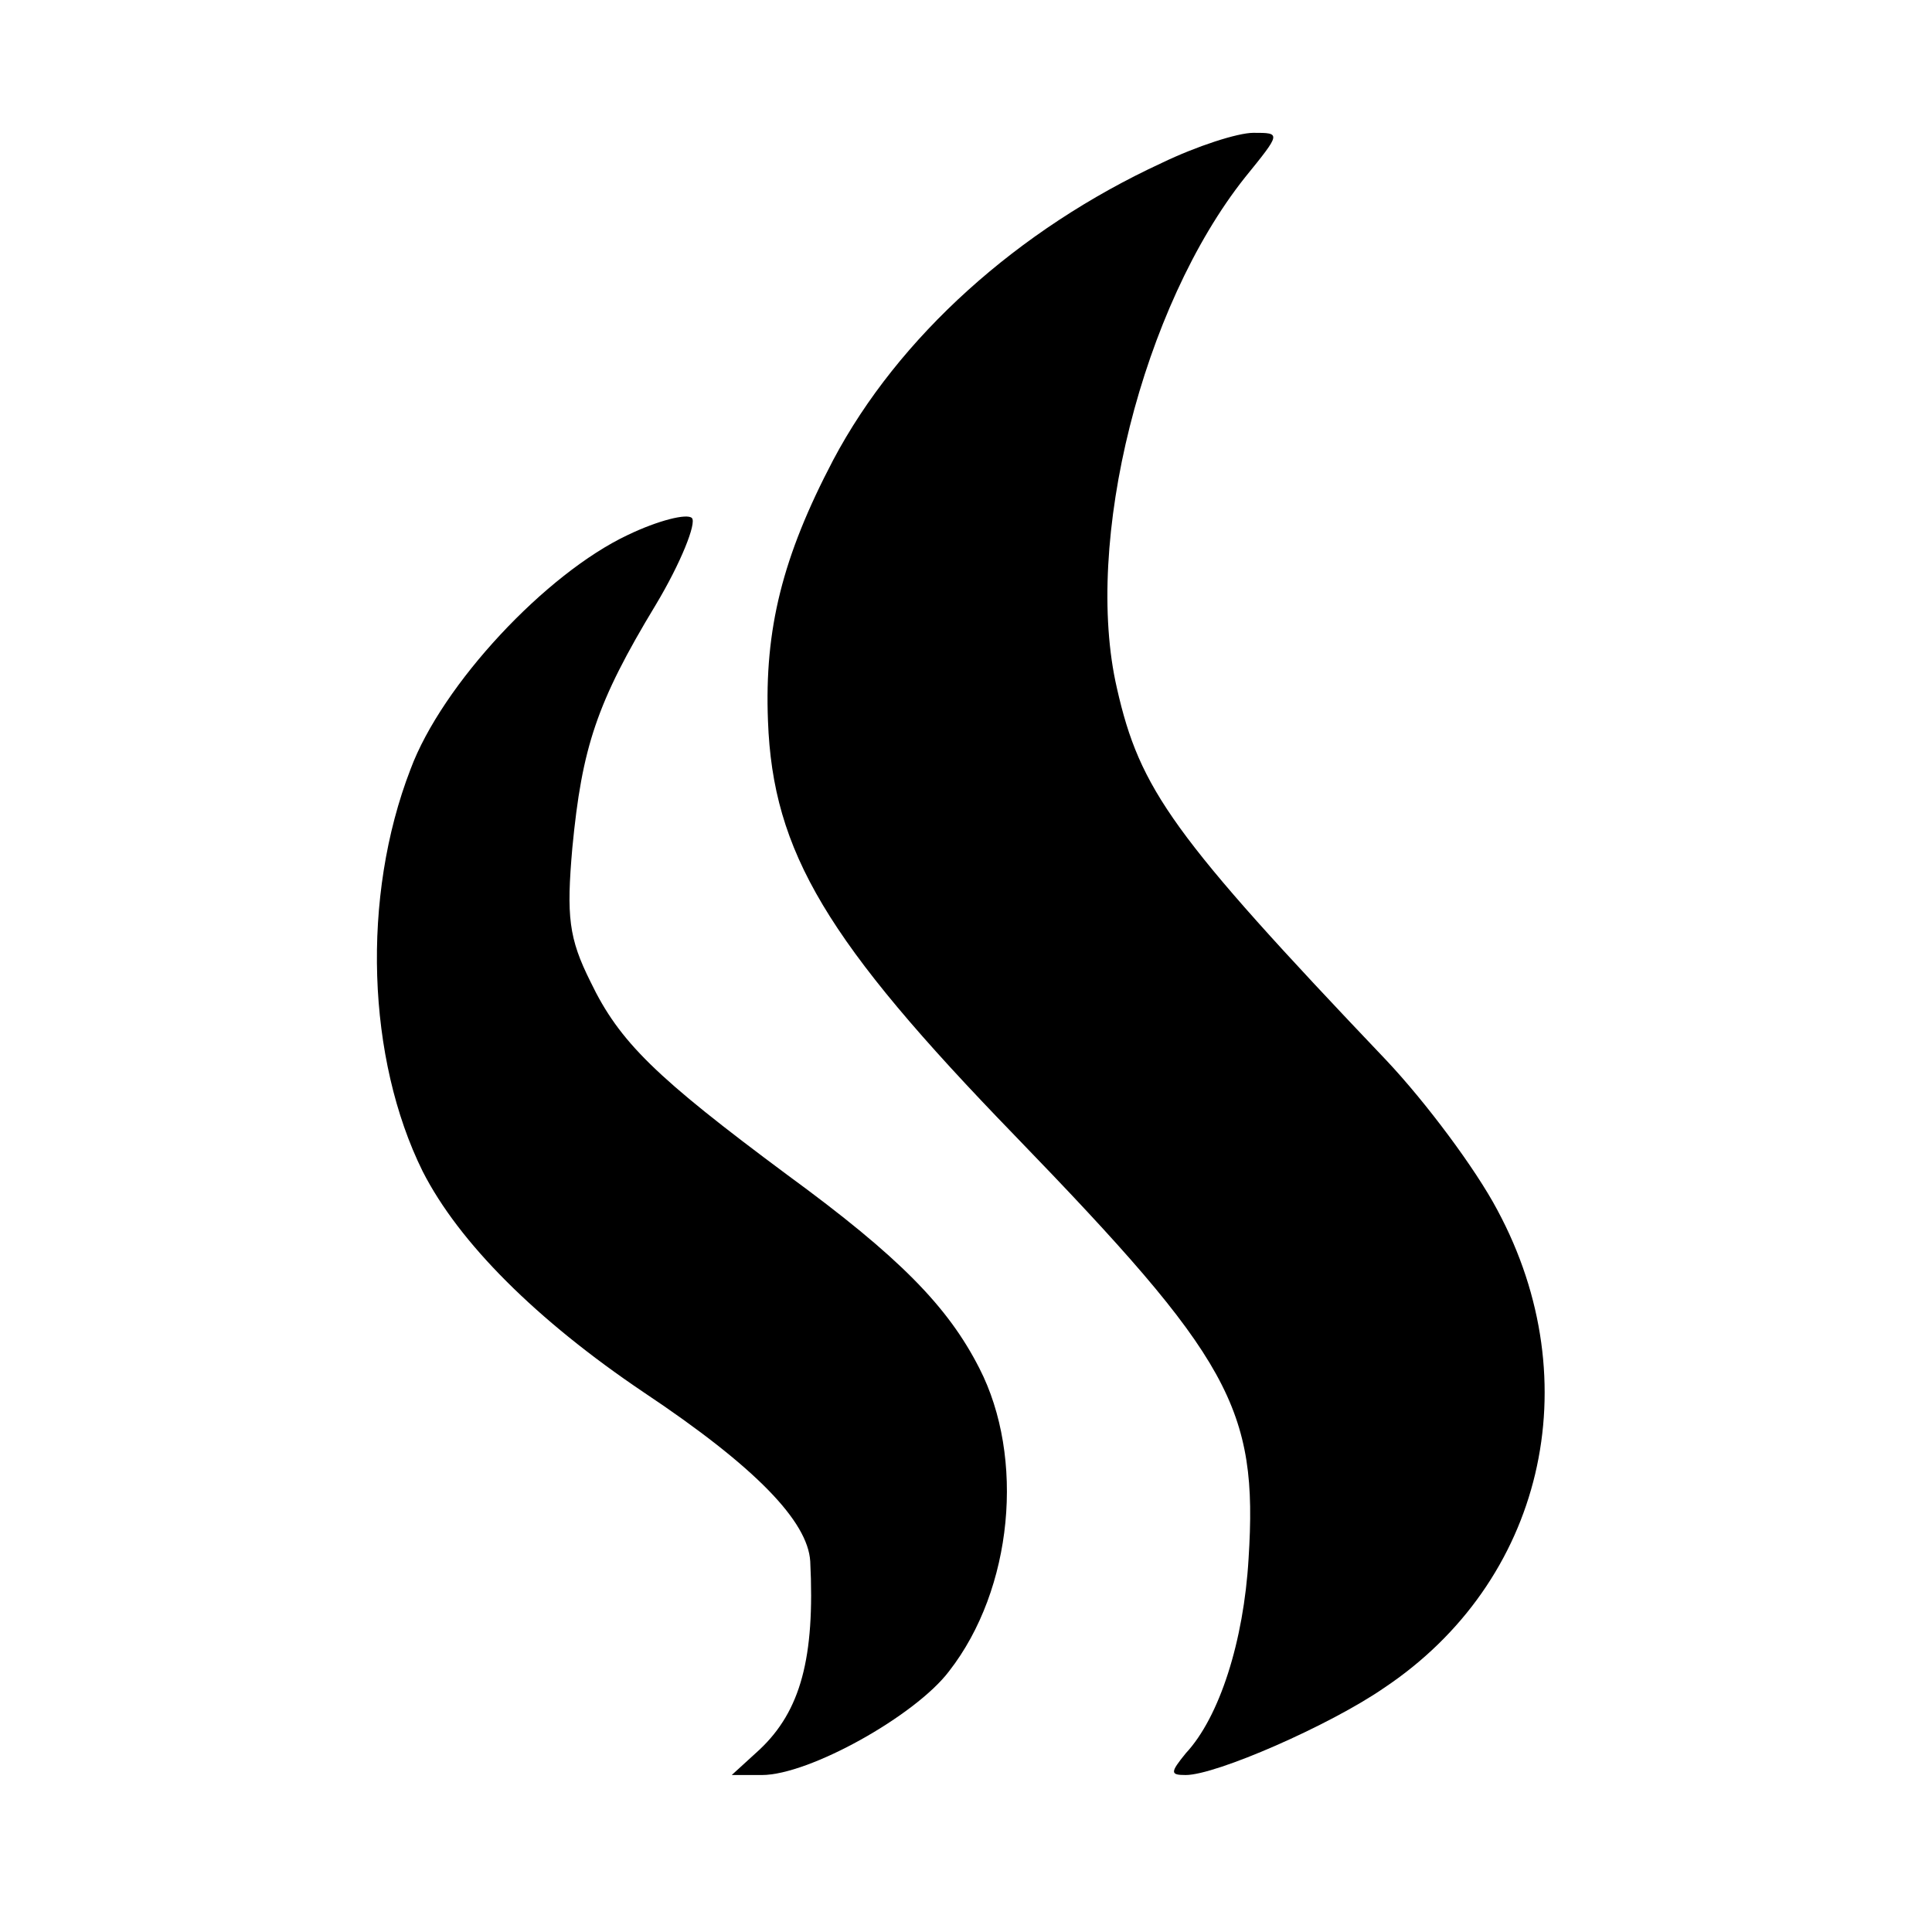
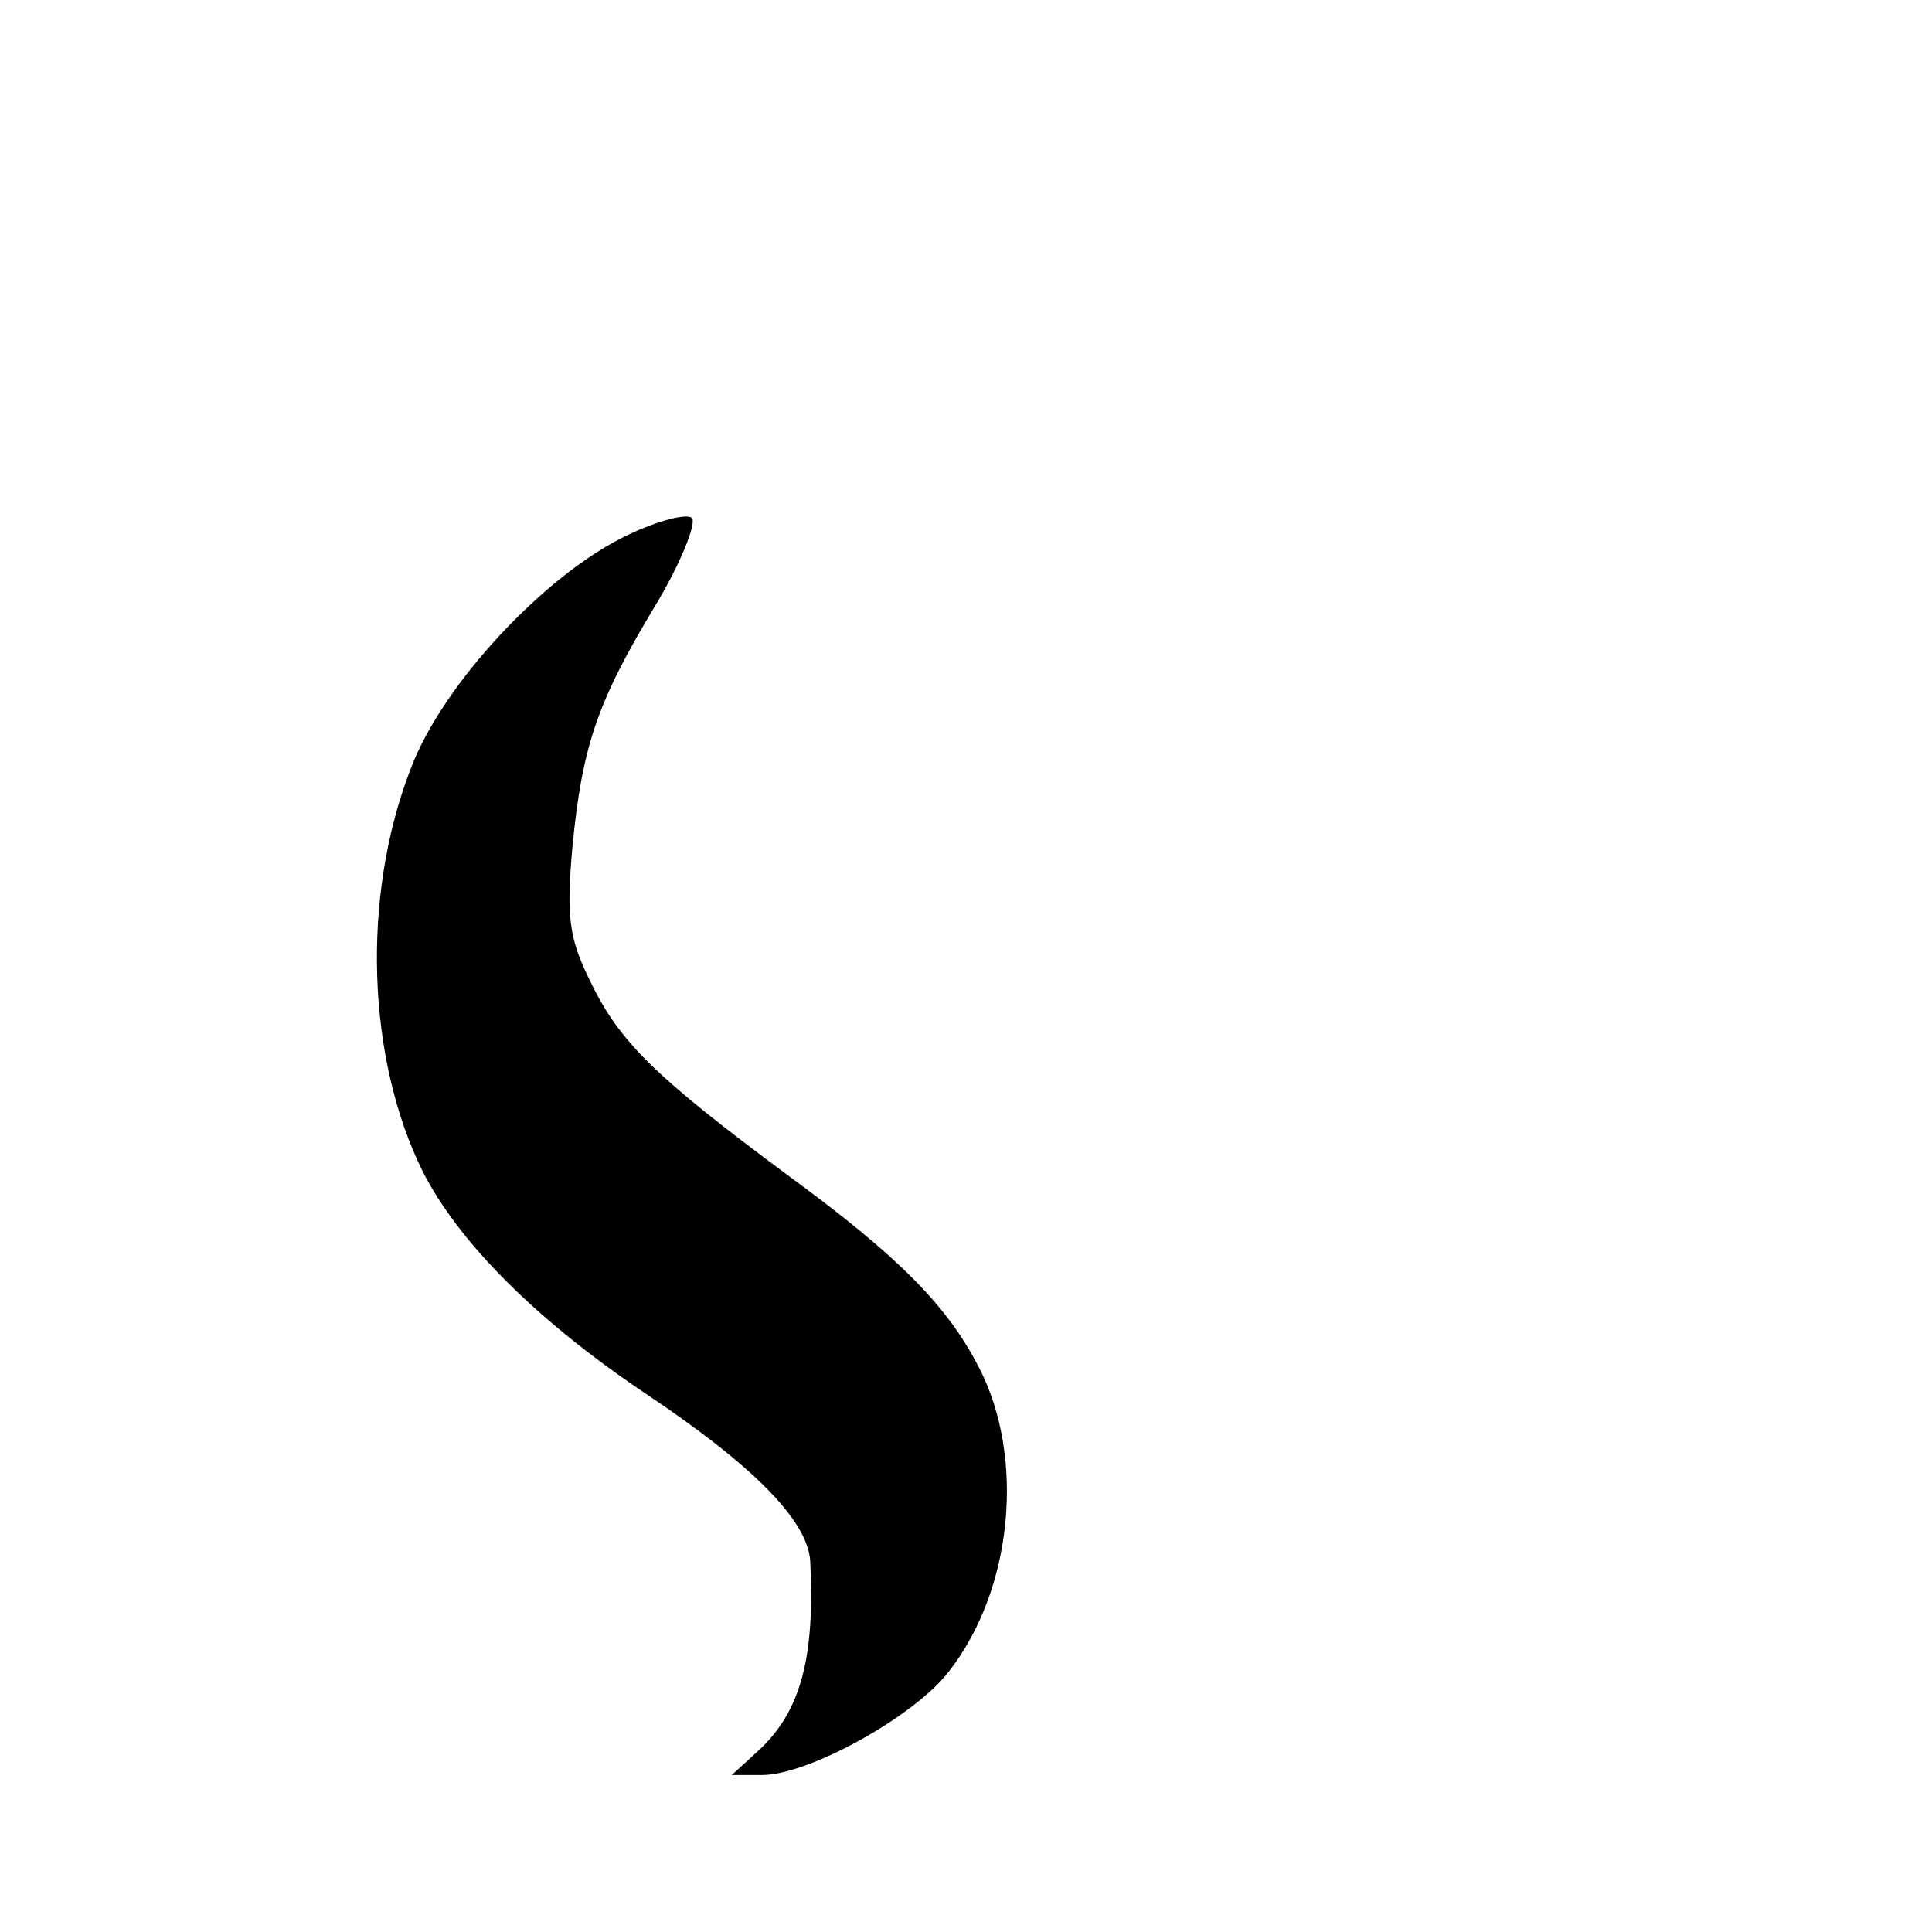
<svg xmlns="http://www.w3.org/2000/svg" version="1.0" width="160pt" height="160pt" viewBox="0 0 160 160" preserveAspectRatio="xMidYMid meet">
  <g transform="translate(0,160) scale(0.1,-0.1)" fill="#000000" stroke="none">
-     <path d="M962 1465 c-119 -55 -218 -144 -272 -246 -42 -80 -57 -140 -54 -216 4 -109 49 -183 204 -343 179 -185 202 -226 194 -351 -4 -68 -24 -131 -52 -161 -13 -16 -13 -18 0 -18 25 0 119 41 164 72 132 88 171 253 94 396 -18 34 -59 89 -92 124 -177 186 -204 224 -223 308 -28 121 21 316 106 423 30 37 30 37 7 37 -13 0 -47 -11 -76 -25z" />
    <path d="M520 1157 c-68 -32 -154 -124 -180 -194 -41 -106 -36 -240 10 -333 30 -59 94 -123 183 -183 93 -62 136 -107 138 -140 4 -80 -8 -124 -42 -156 l-23 -21 25 0 c39 0 127 49 155 86 53 68 63 177 25 251 -26 51 -66 92 -159 160 -109 81 -139 110 -163 160 -18 36 -20 54 -15 111 8 83 20 120 69 201 21 35 34 68 30 72 -4 4 -28 -2 -53 -14z" />
  </g>
</svg>